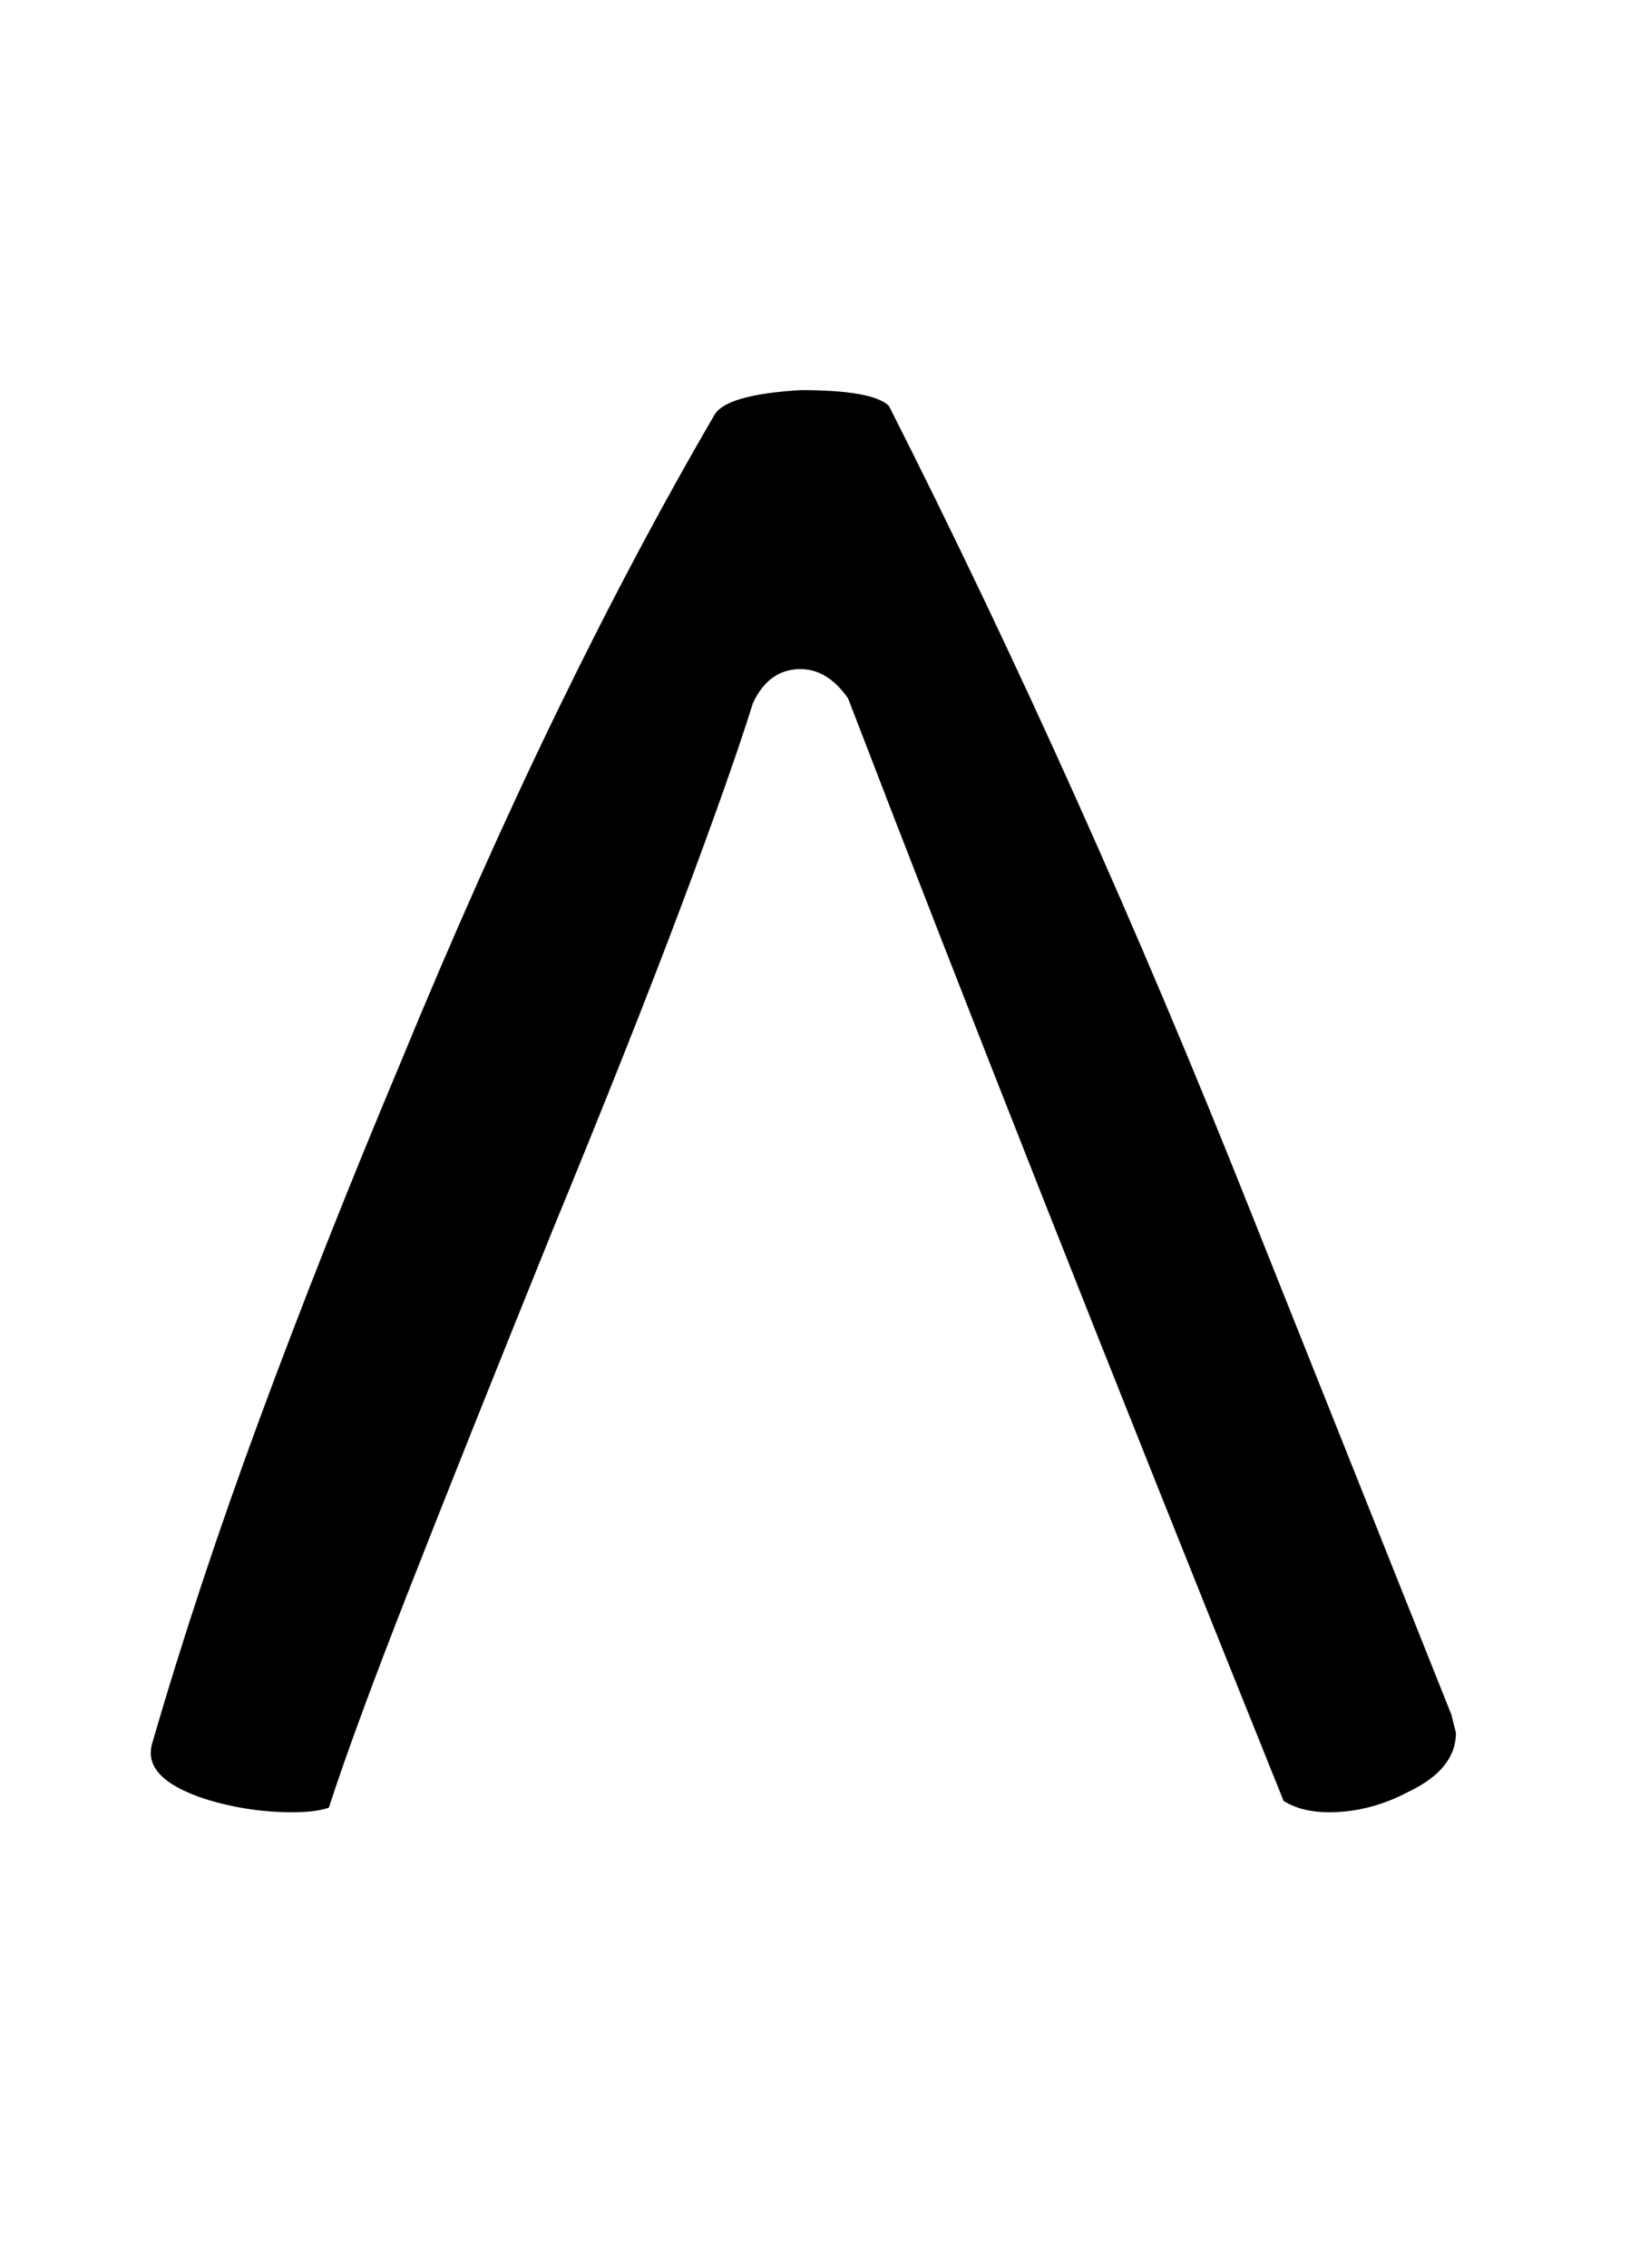
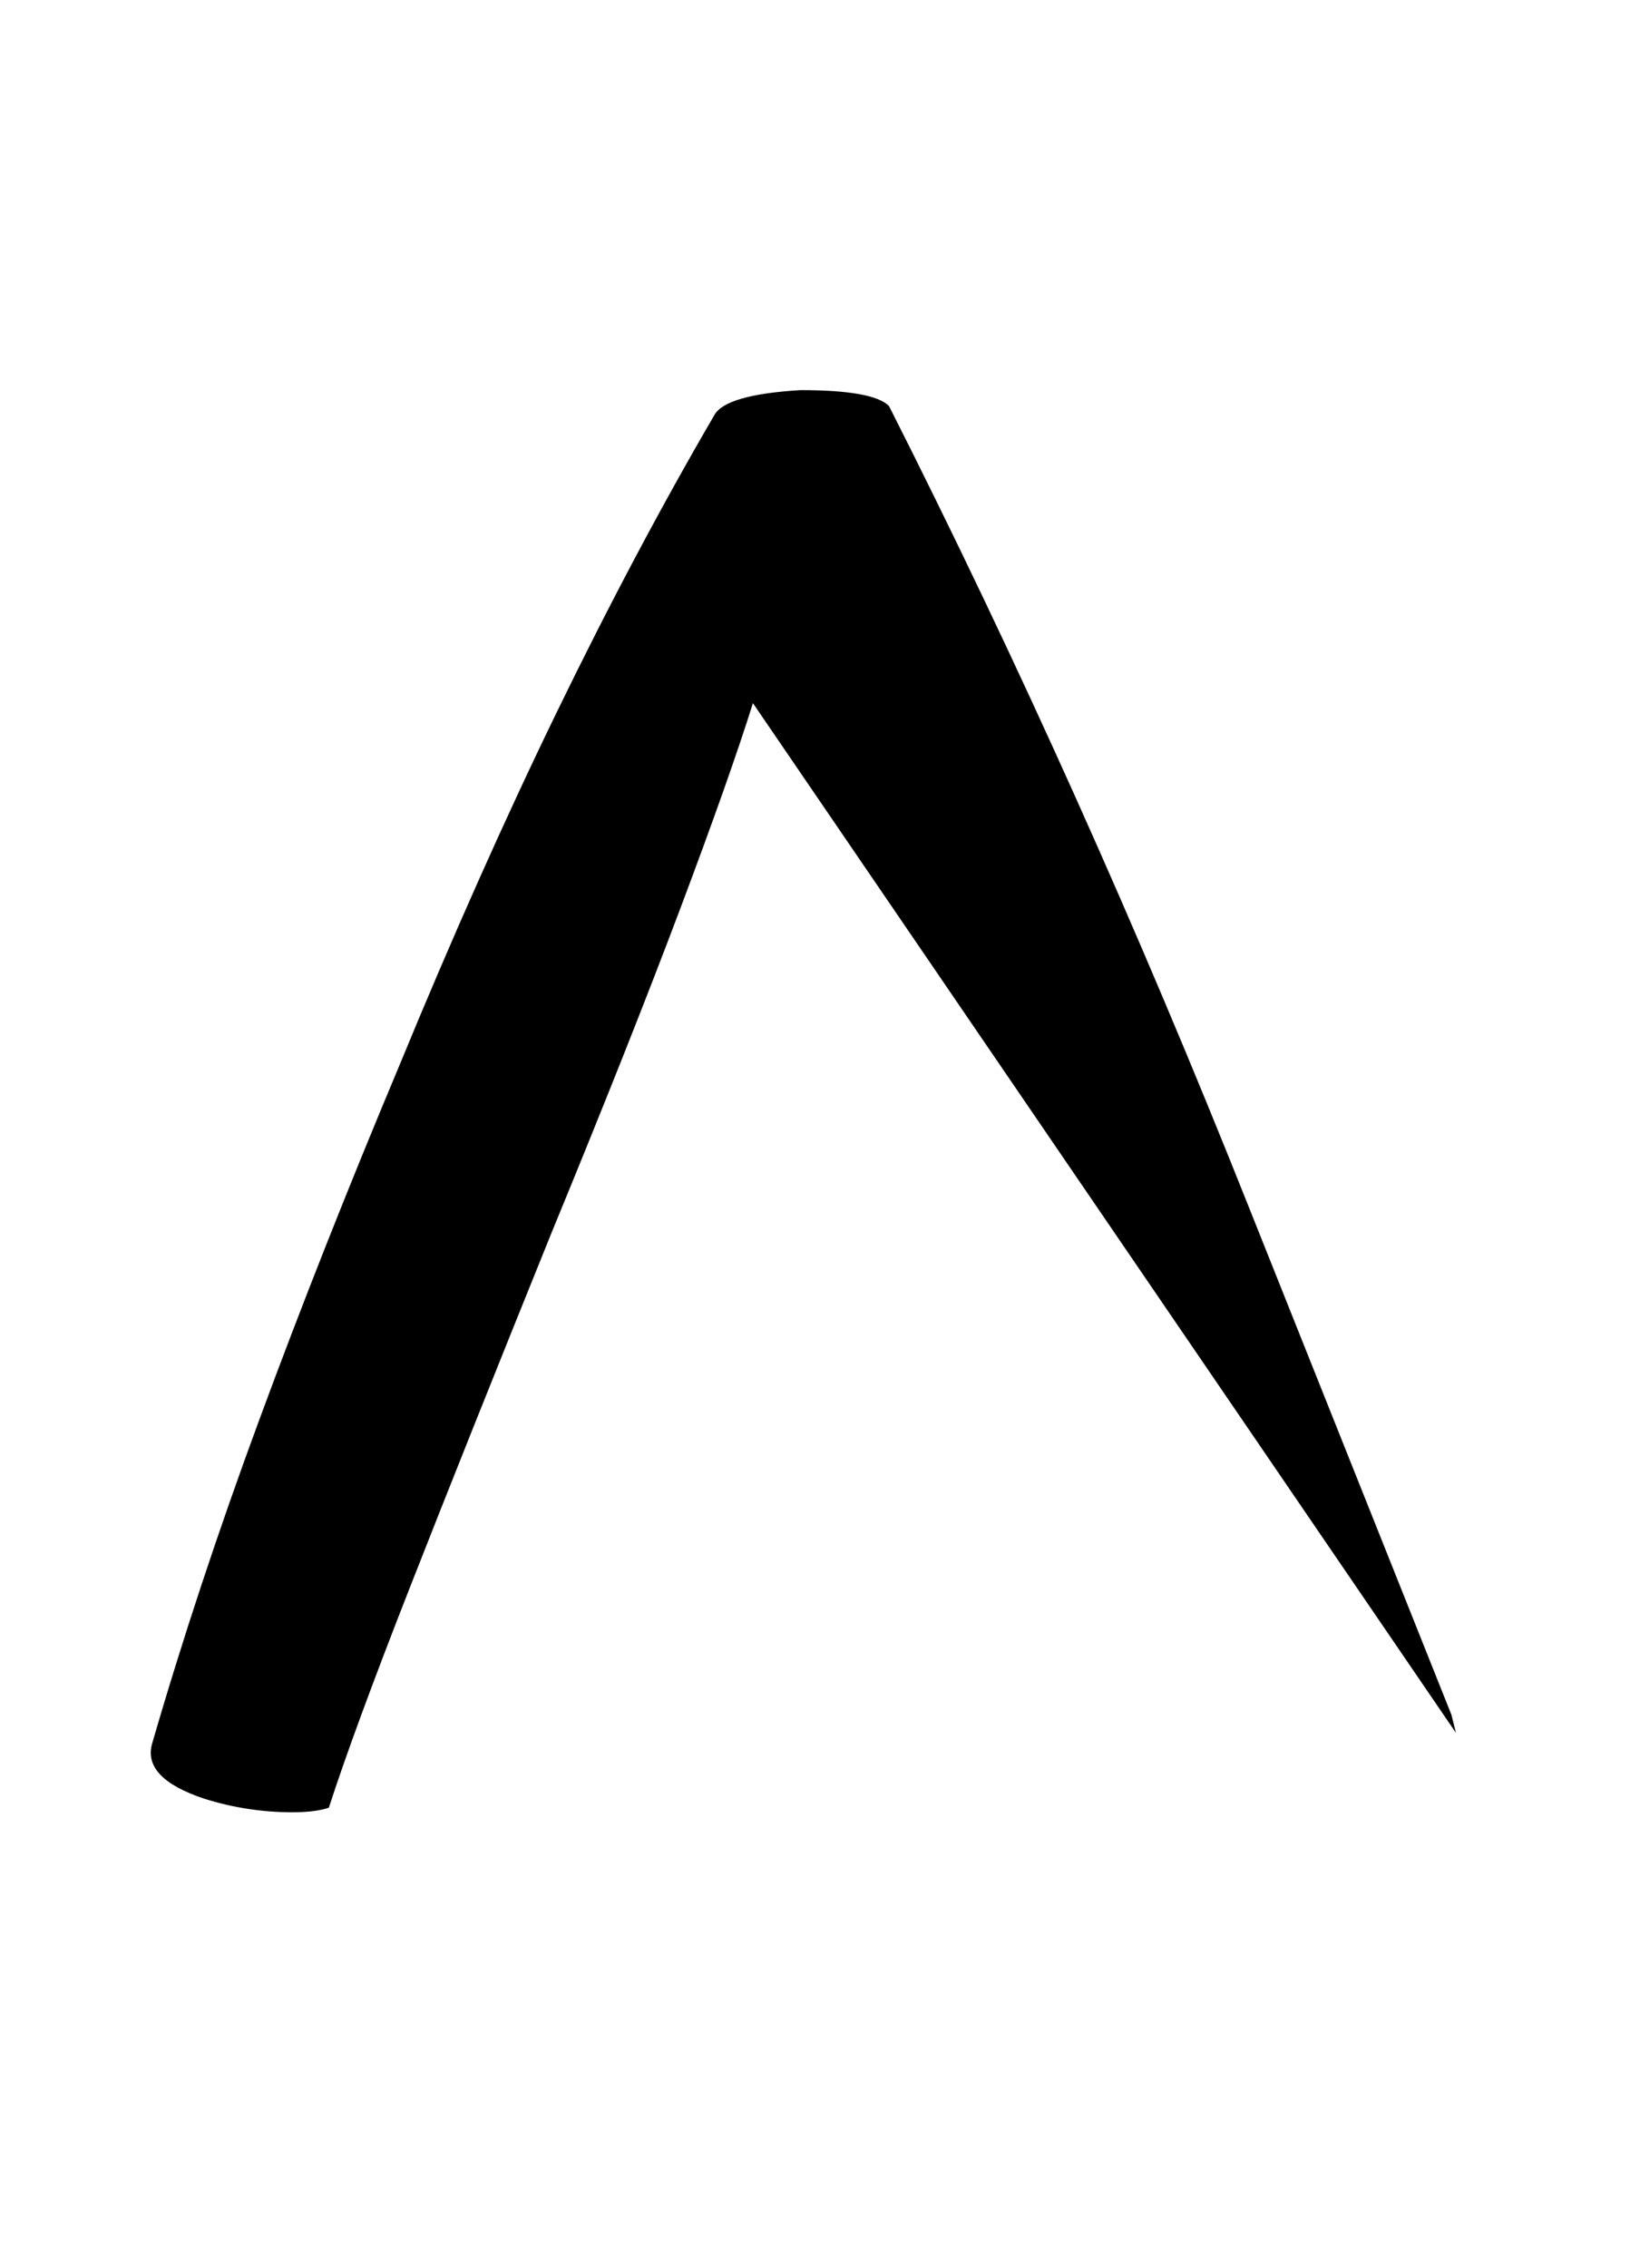
<svg xmlns="http://www.w3.org/2000/svg" version="1.1" width="23" height="32" viewBox="0 0 23 32">
  <title>O</title>
-   <path d="M10.624 9.92q-0.32 1.024-1.024 2.896t-1.824 4.592q-1.216 3.008-2 5.008t-1.136 3.088q-0.192 0.064-0.512 0.064-0.64 0-1.248-0.192-0.864-0.288-0.736-0.768 0.64-2.208 1.52-4.592t1.968-4.976q1.12-2.72 2.224-4.992t2.224-4.192q0.16-0.288 1.216-0.352 1.024 0 1.248 0.224 2.72 5.376 5.088 11.328l2.848 7.136 0.064 0.256q0 0.512-0.672 0.832-0.544 0.288-1.12 0.288-0.384 0-0.64-0.16-3.712-9.216-6.144-15.552-0.288-0.416-0.672-0.416-0.448 0-0.672 0.48z" />
+   <path d="M10.624 9.92q-0.32 1.024-1.024 2.896t-1.824 4.592q-1.216 3.008-2 5.008t-1.136 3.088q-0.192 0.064-0.512 0.064-0.64 0-1.248-0.192-0.864-0.288-0.736-0.768 0.64-2.208 1.52-4.592t1.968-4.976q1.12-2.72 2.224-4.992t2.224-4.192q0.16-0.288 1.216-0.352 1.024 0 1.248 0.224 2.72 5.376 5.088 11.328l2.848 7.136 0.064 0.256z" />
</svg>